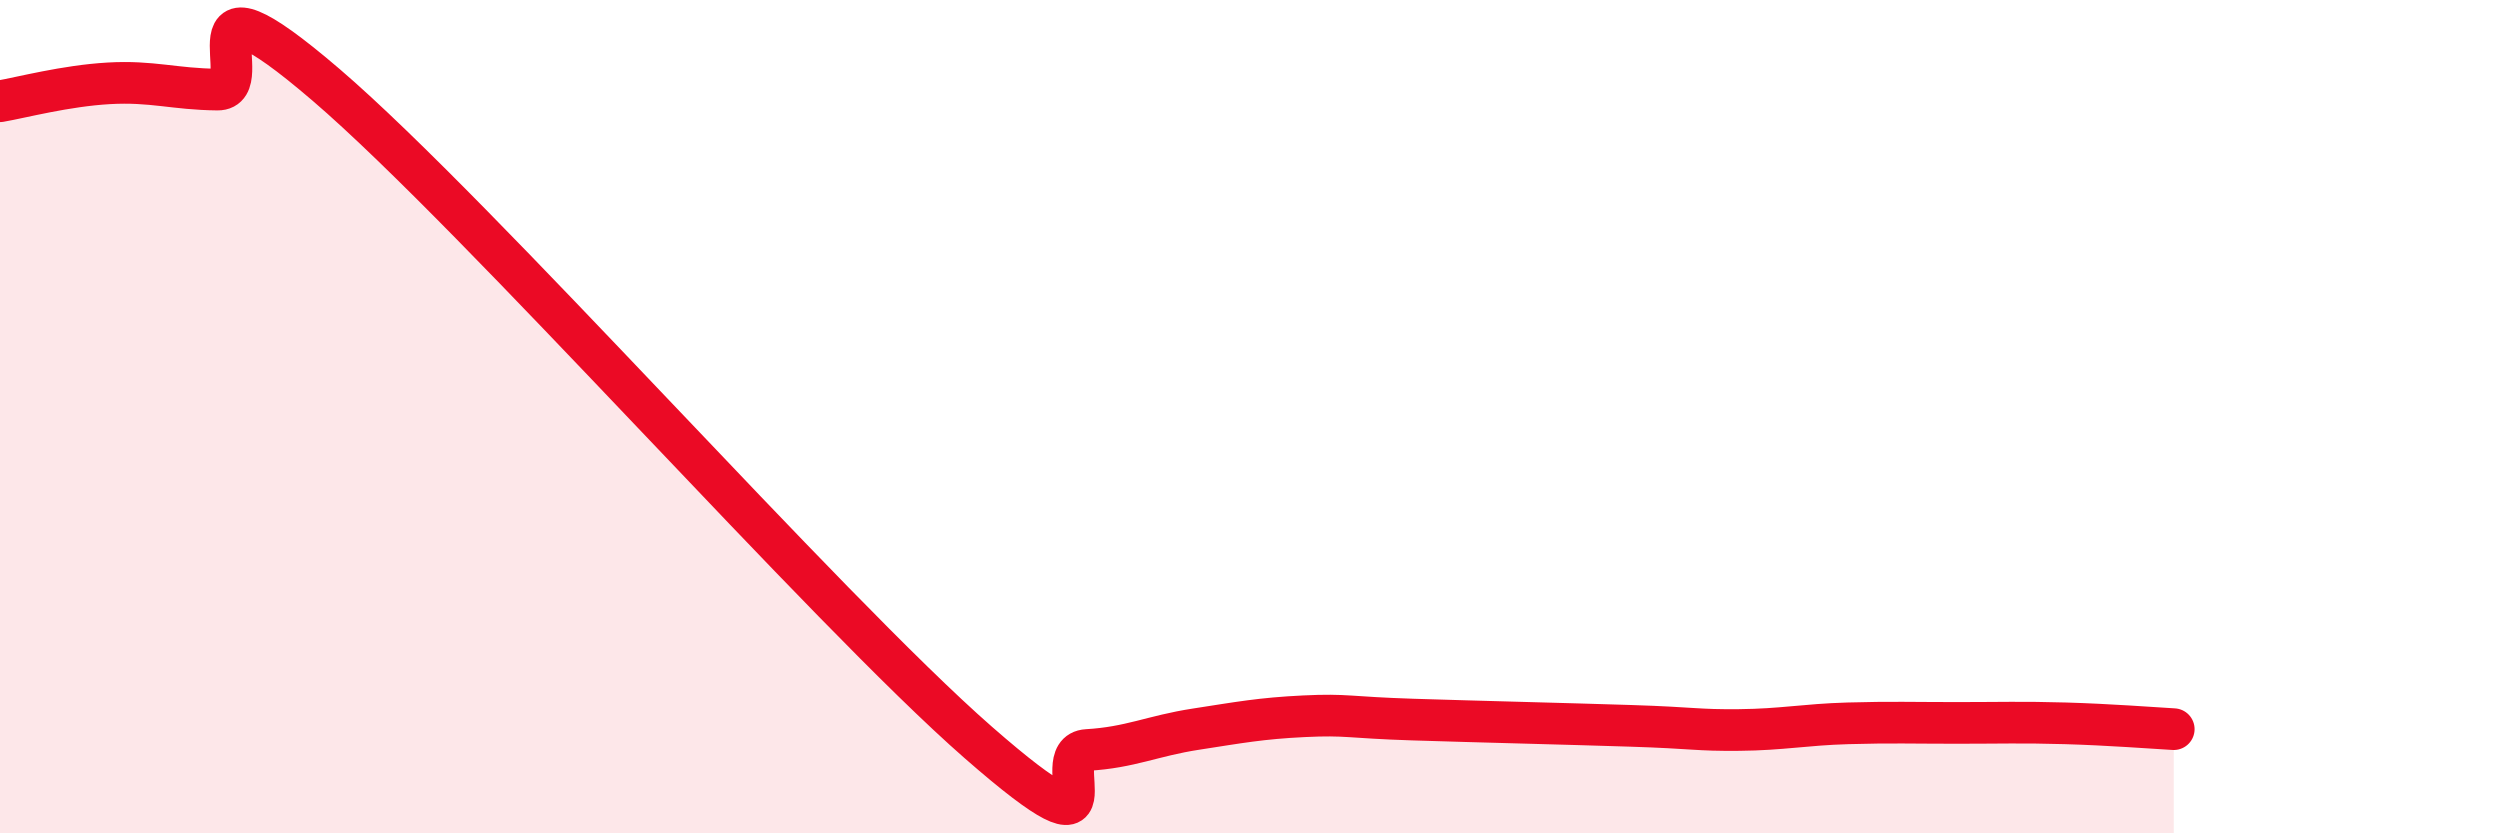
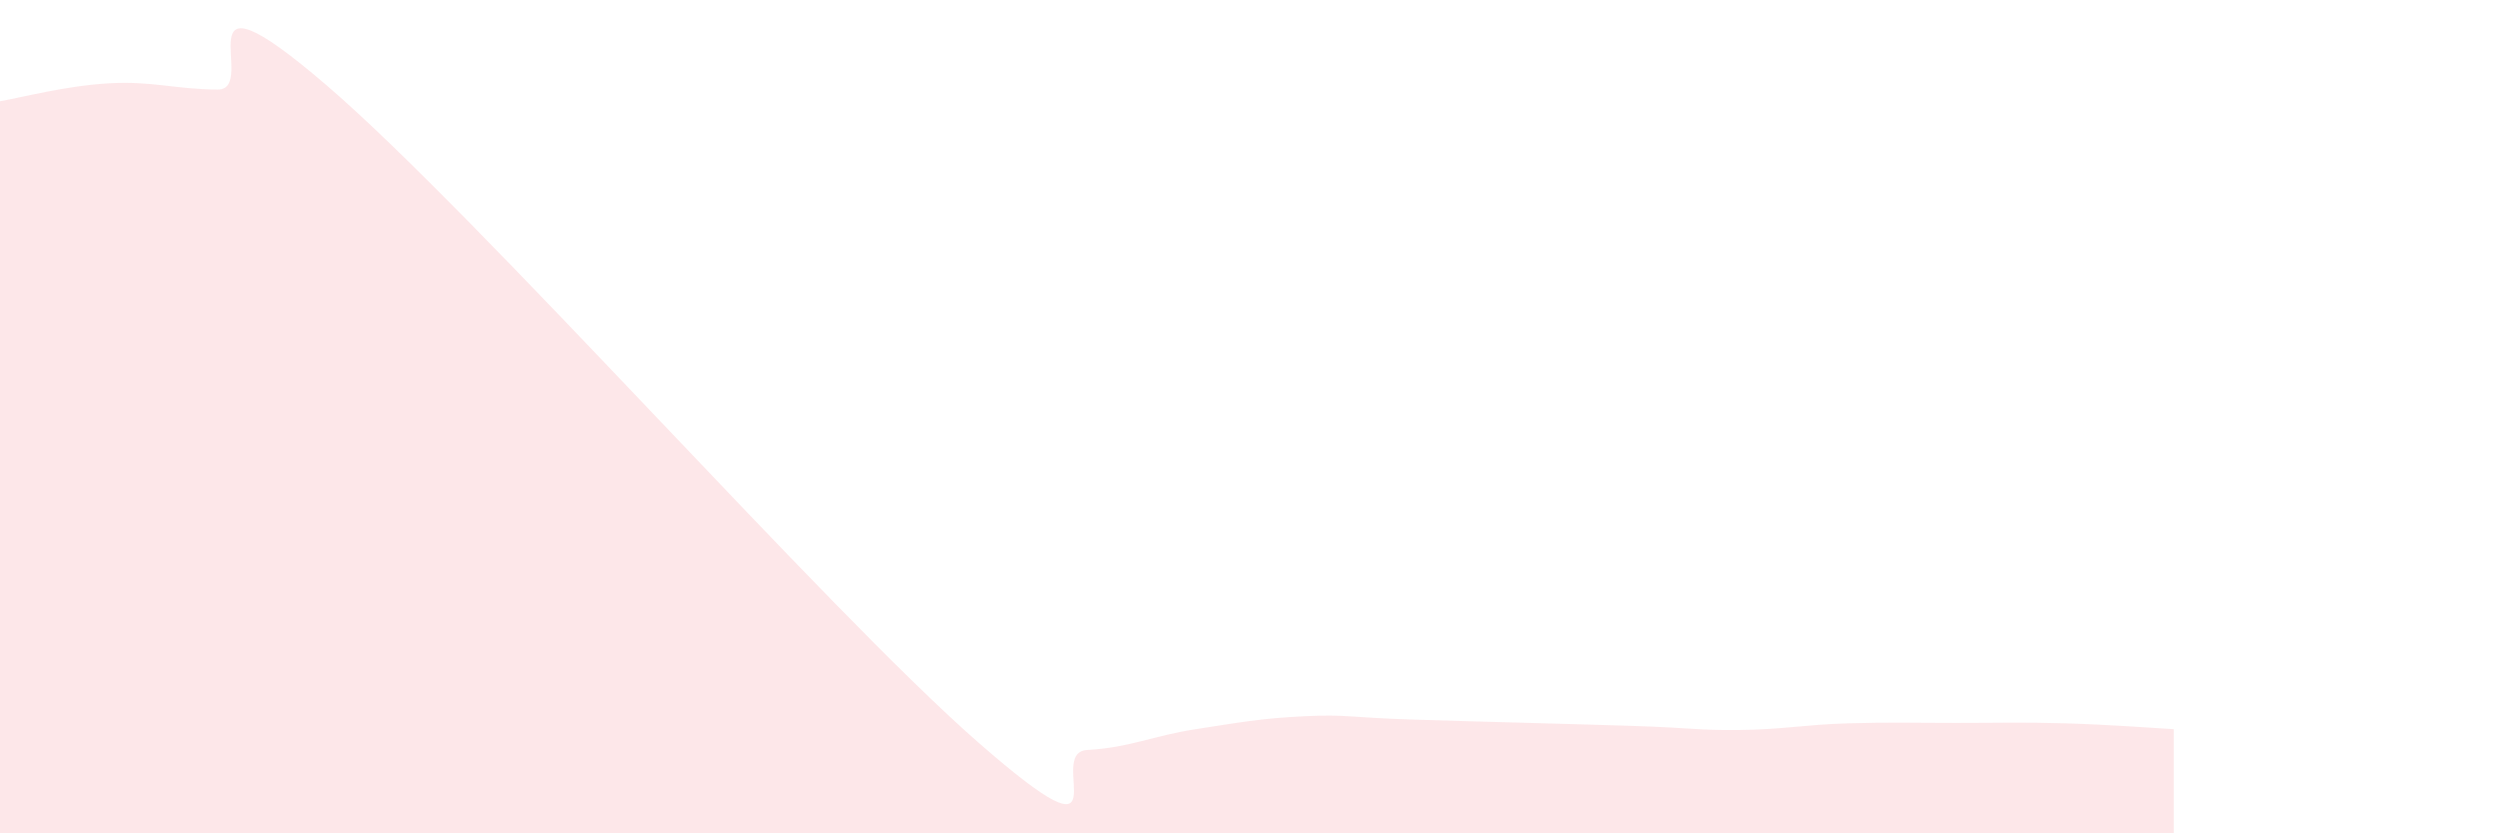
<svg xmlns="http://www.w3.org/2000/svg" width="60" height="20" viewBox="0 0 60 20">
  <path d="M 0,2.43 C 0.52,2.34 1.57,2.06 2.61,2 C 3.65,1.94 4.18,2.14 5.22,2.15 C 6.26,2.16 4.18,-1.09 7.83,2.04 C 11.48,5.17 19.83,14.63 23.48,17.82 C 27.13,21.01 25.05,18.06 26.09,18 C 27.13,17.94 27.66,17.66 28.7,17.5 C 29.74,17.34 30.26,17.24 31.3,17.19 C 32.34,17.14 32.34,17.22 33.91,17.27 C 35.48,17.32 37.56,17.37 39.13,17.42 C 40.7,17.47 40.7,17.53 41.74,17.52 C 42.78,17.51 43.31,17.39 44.35,17.36 C 45.39,17.33 45.92,17.35 46.96,17.35 C 48,17.35 48.53,17.33 49.57,17.36 C 50.61,17.39 51.65,17.47 52.17,17.5L52.17 20L0 20Z" fill="#EB0A25" opacity="0.1" stroke-linecap="round" stroke-linejoin="round" />
-   <path d="M 0,2.43 C 0.52,2.34 1.57,2.06 2.61,2 C 3.65,1.94 4.18,2.14 5.22,2.15 C 6.26,2.16 4.18,-1.09 7.83,2.04 C 11.48,5.17 19.83,14.63 23.48,17.82 C 27.13,21.01 25.05,18.06 26.09,18 C 27.13,17.94 27.66,17.66 28.7,17.5 C 29.74,17.34 30.26,17.24 31.3,17.19 C 32.34,17.14 32.34,17.22 33.91,17.27 C 35.48,17.32 37.56,17.37 39.13,17.42 C 40.7,17.47 40.7,17.53 41.74,17.52 C 42.78,17.51 43.31,17.39 44.35,17.36 C 45.39,17.33 45.92,17.35 46.96,17.35 C 48,17.35 48.53,17.33 49.57,17.36 C 50.61,17.39 51.65,17.47 52.17,17.5" stroke="#EB0A25" stroke-width="1" fill="none" stroke-linecap="round" stroke-linejoin="round" />
</svg>